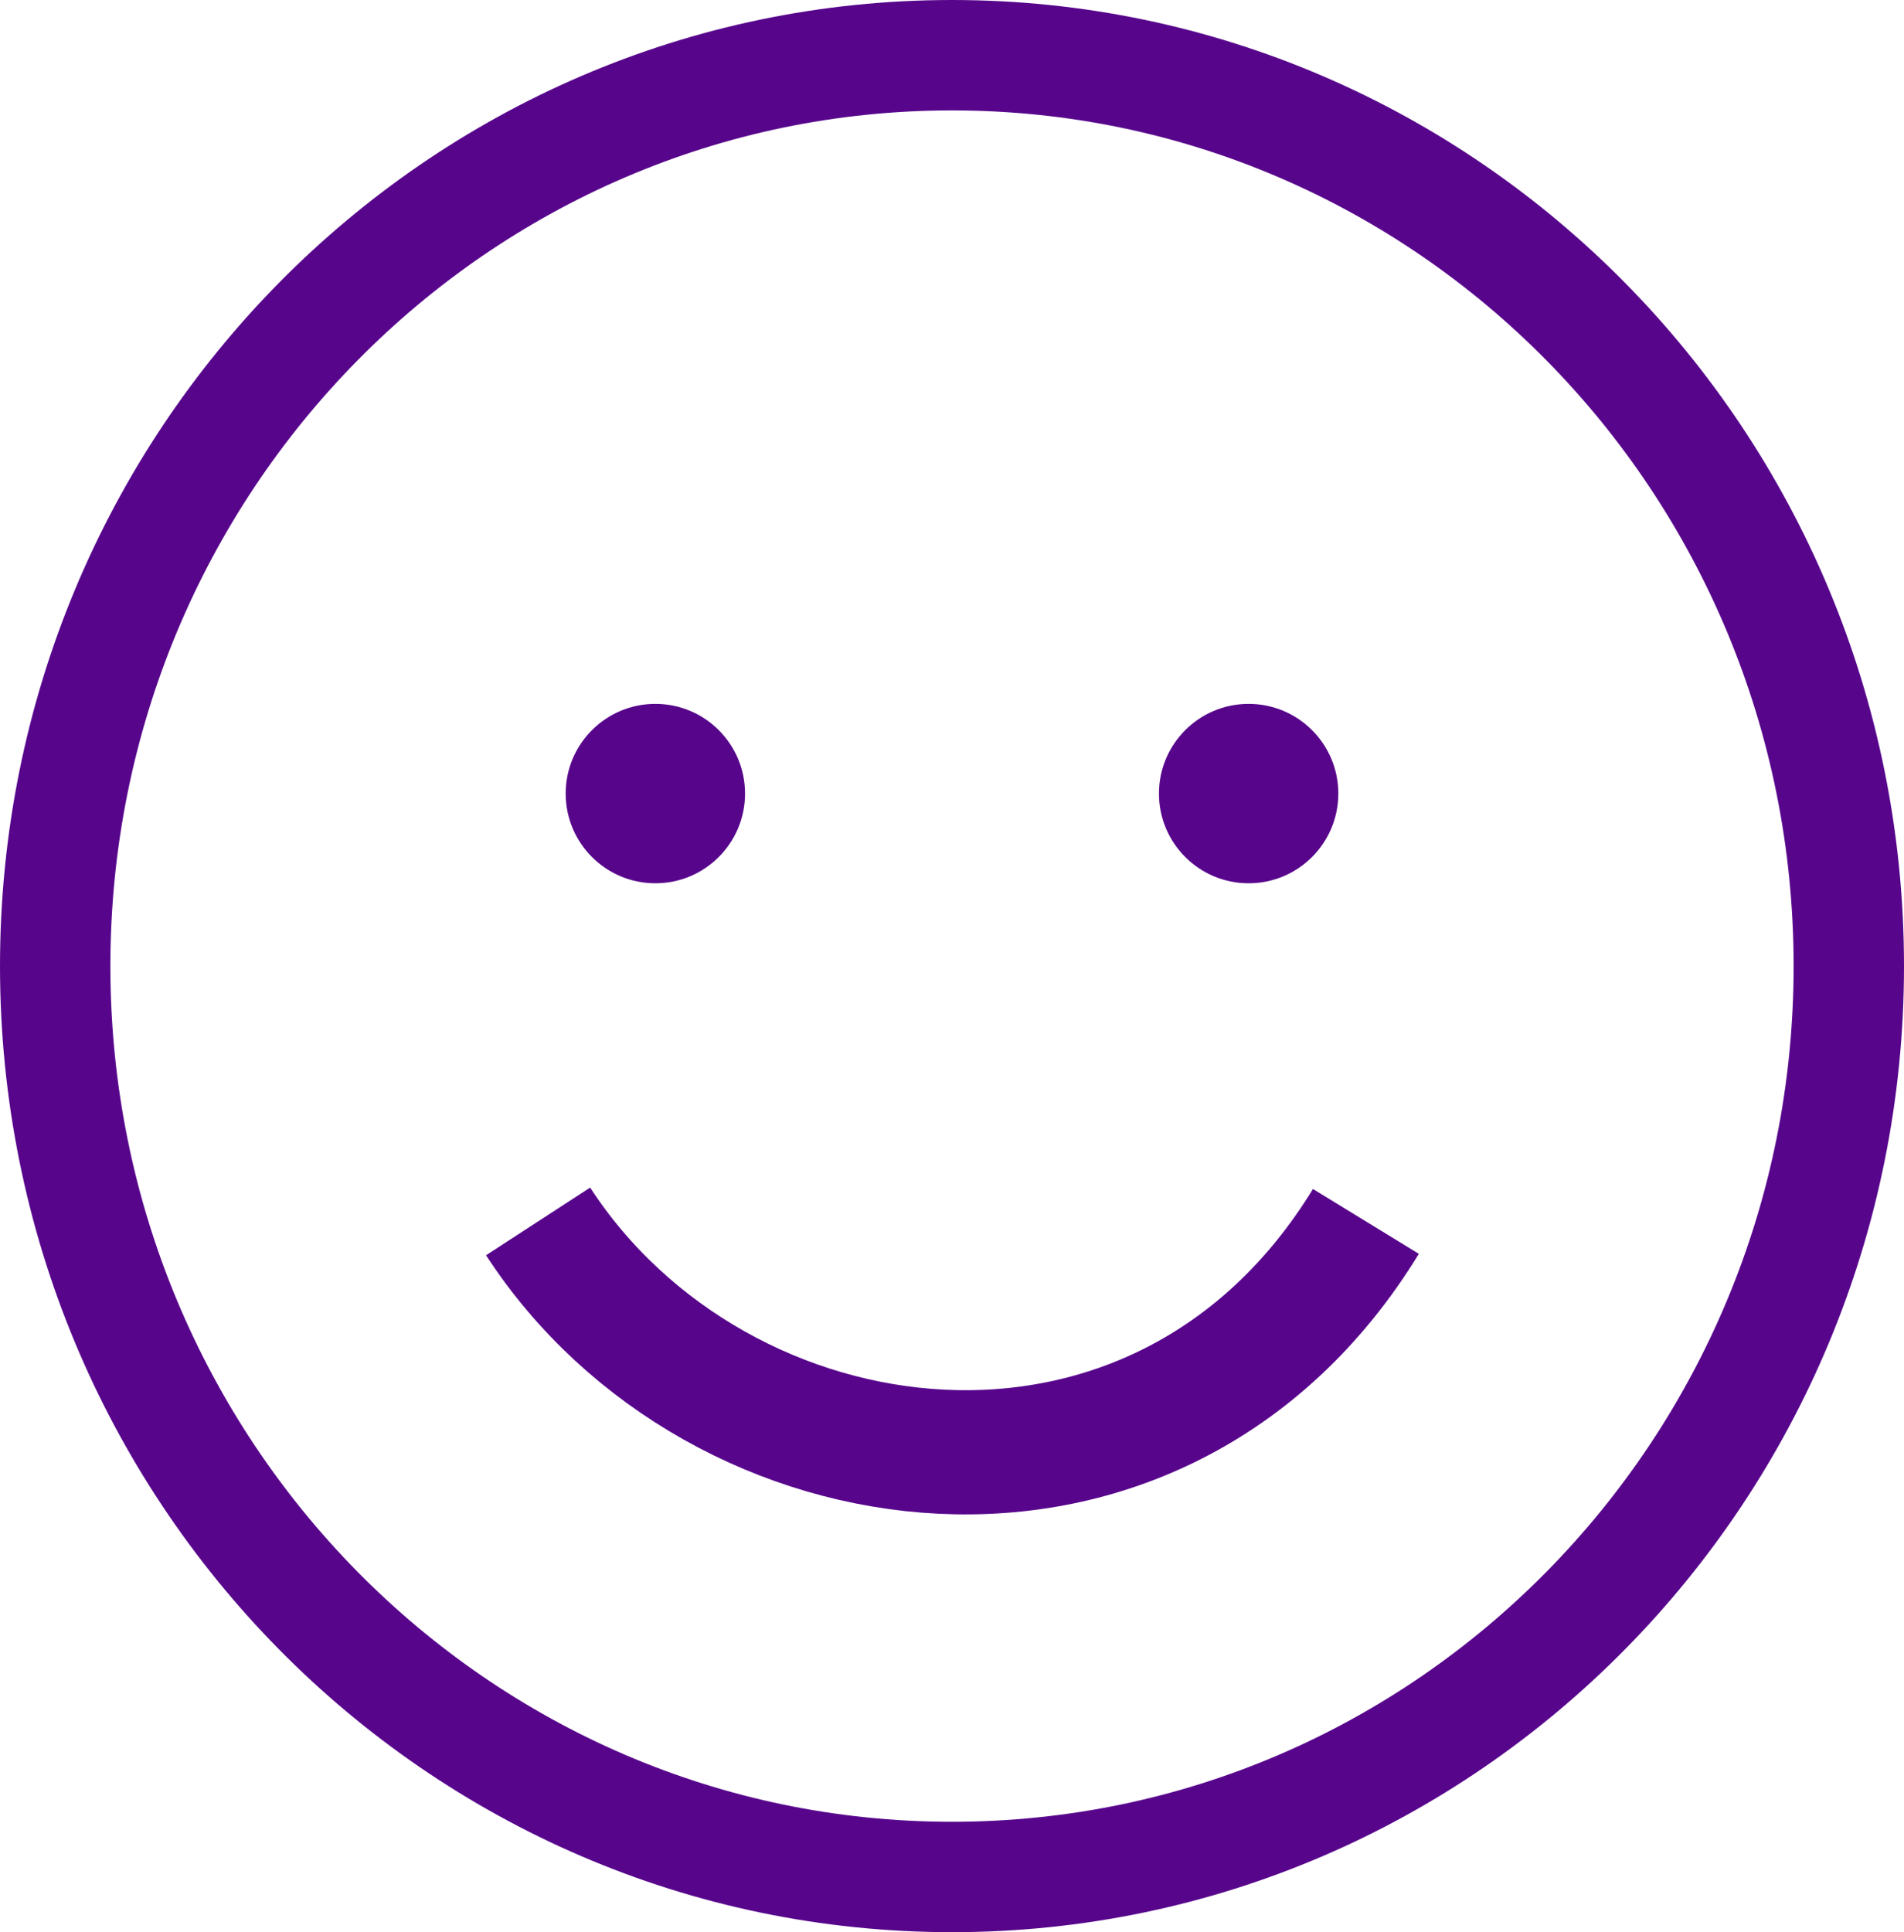
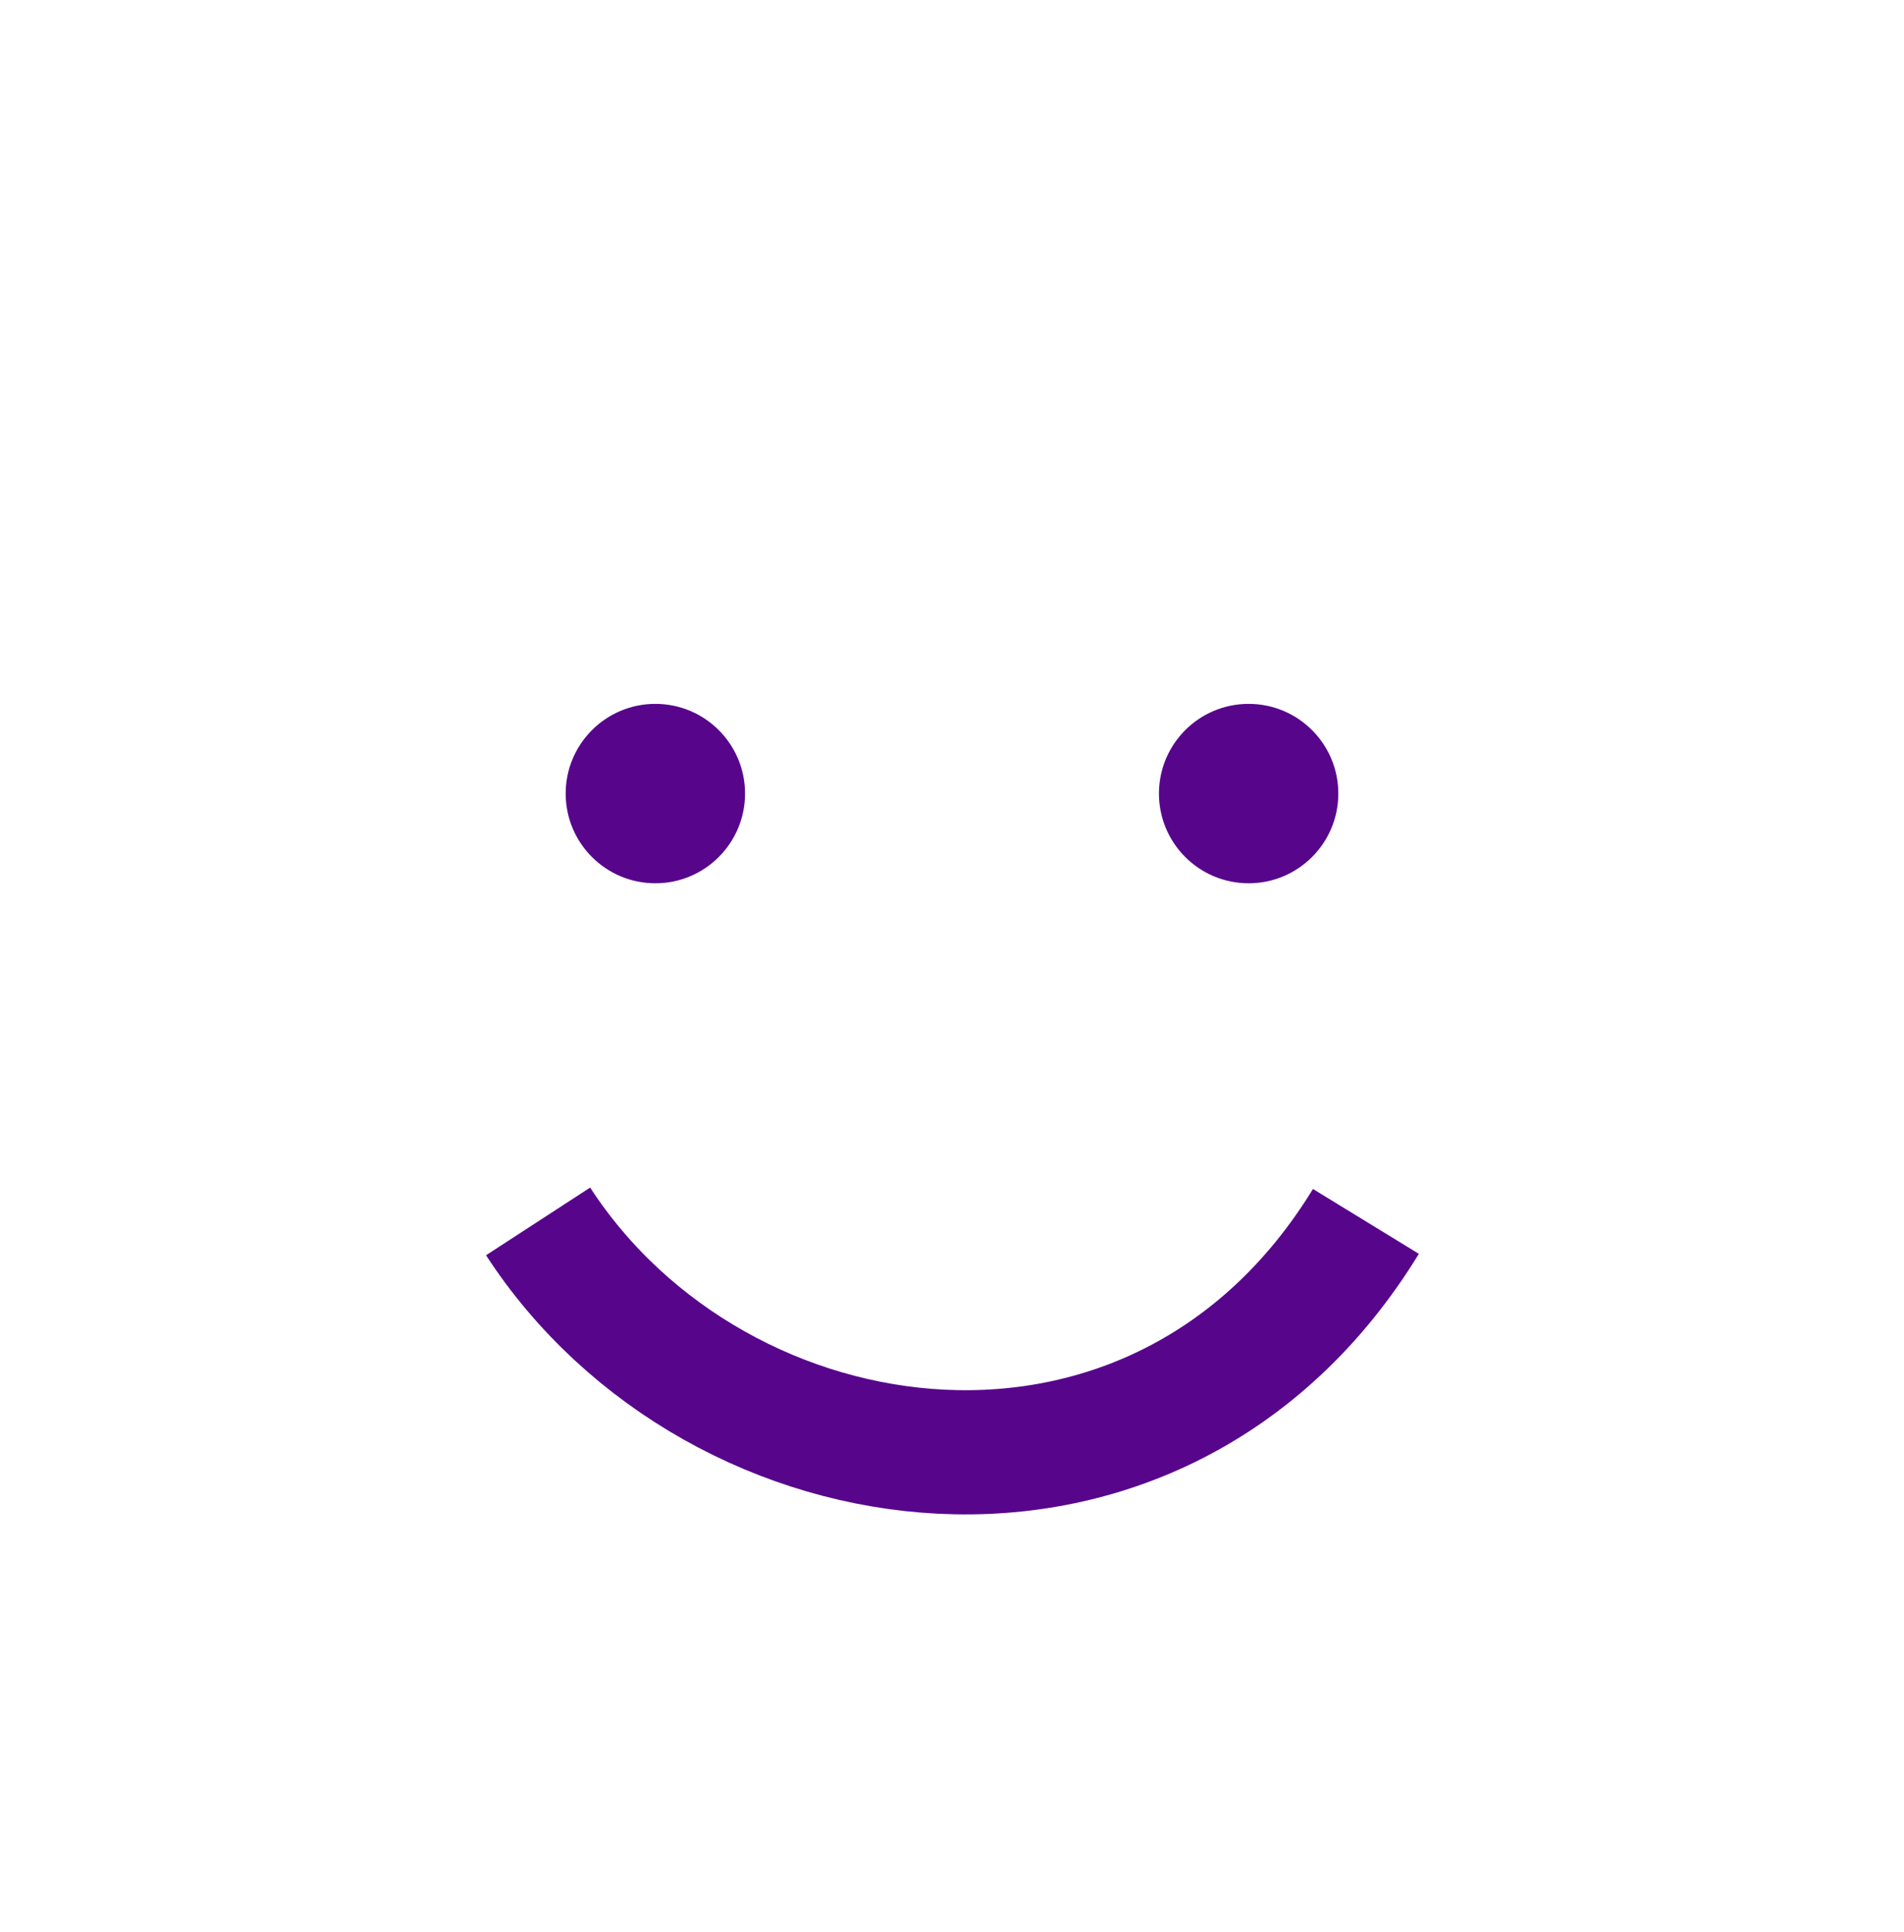
<svg xmlns="http://www.w3.org/2000/svg" width="138" height="140" viewBox="0 0 138 140" fill="none">
-   <path d="M134 70C134 106.505 104.844 136 69 136C33.156 136 4 106.505 4 70C4 33.495 33.156 4 69 4C104.844 4 134 33.495 134 70Z" stroke="#57068C" stroke-width="8" />
  <circle cx="47.5" cy="57.5" r="6.5" fill="#57068C" />
  <circle cx="90.5" cy="57.5" r="6.5" fill="#57068C" />
  <path d="M39 88.5C52 108.5 84 113 99 88.5" stroke="#57068C" stroke-width="9" />
</svg>